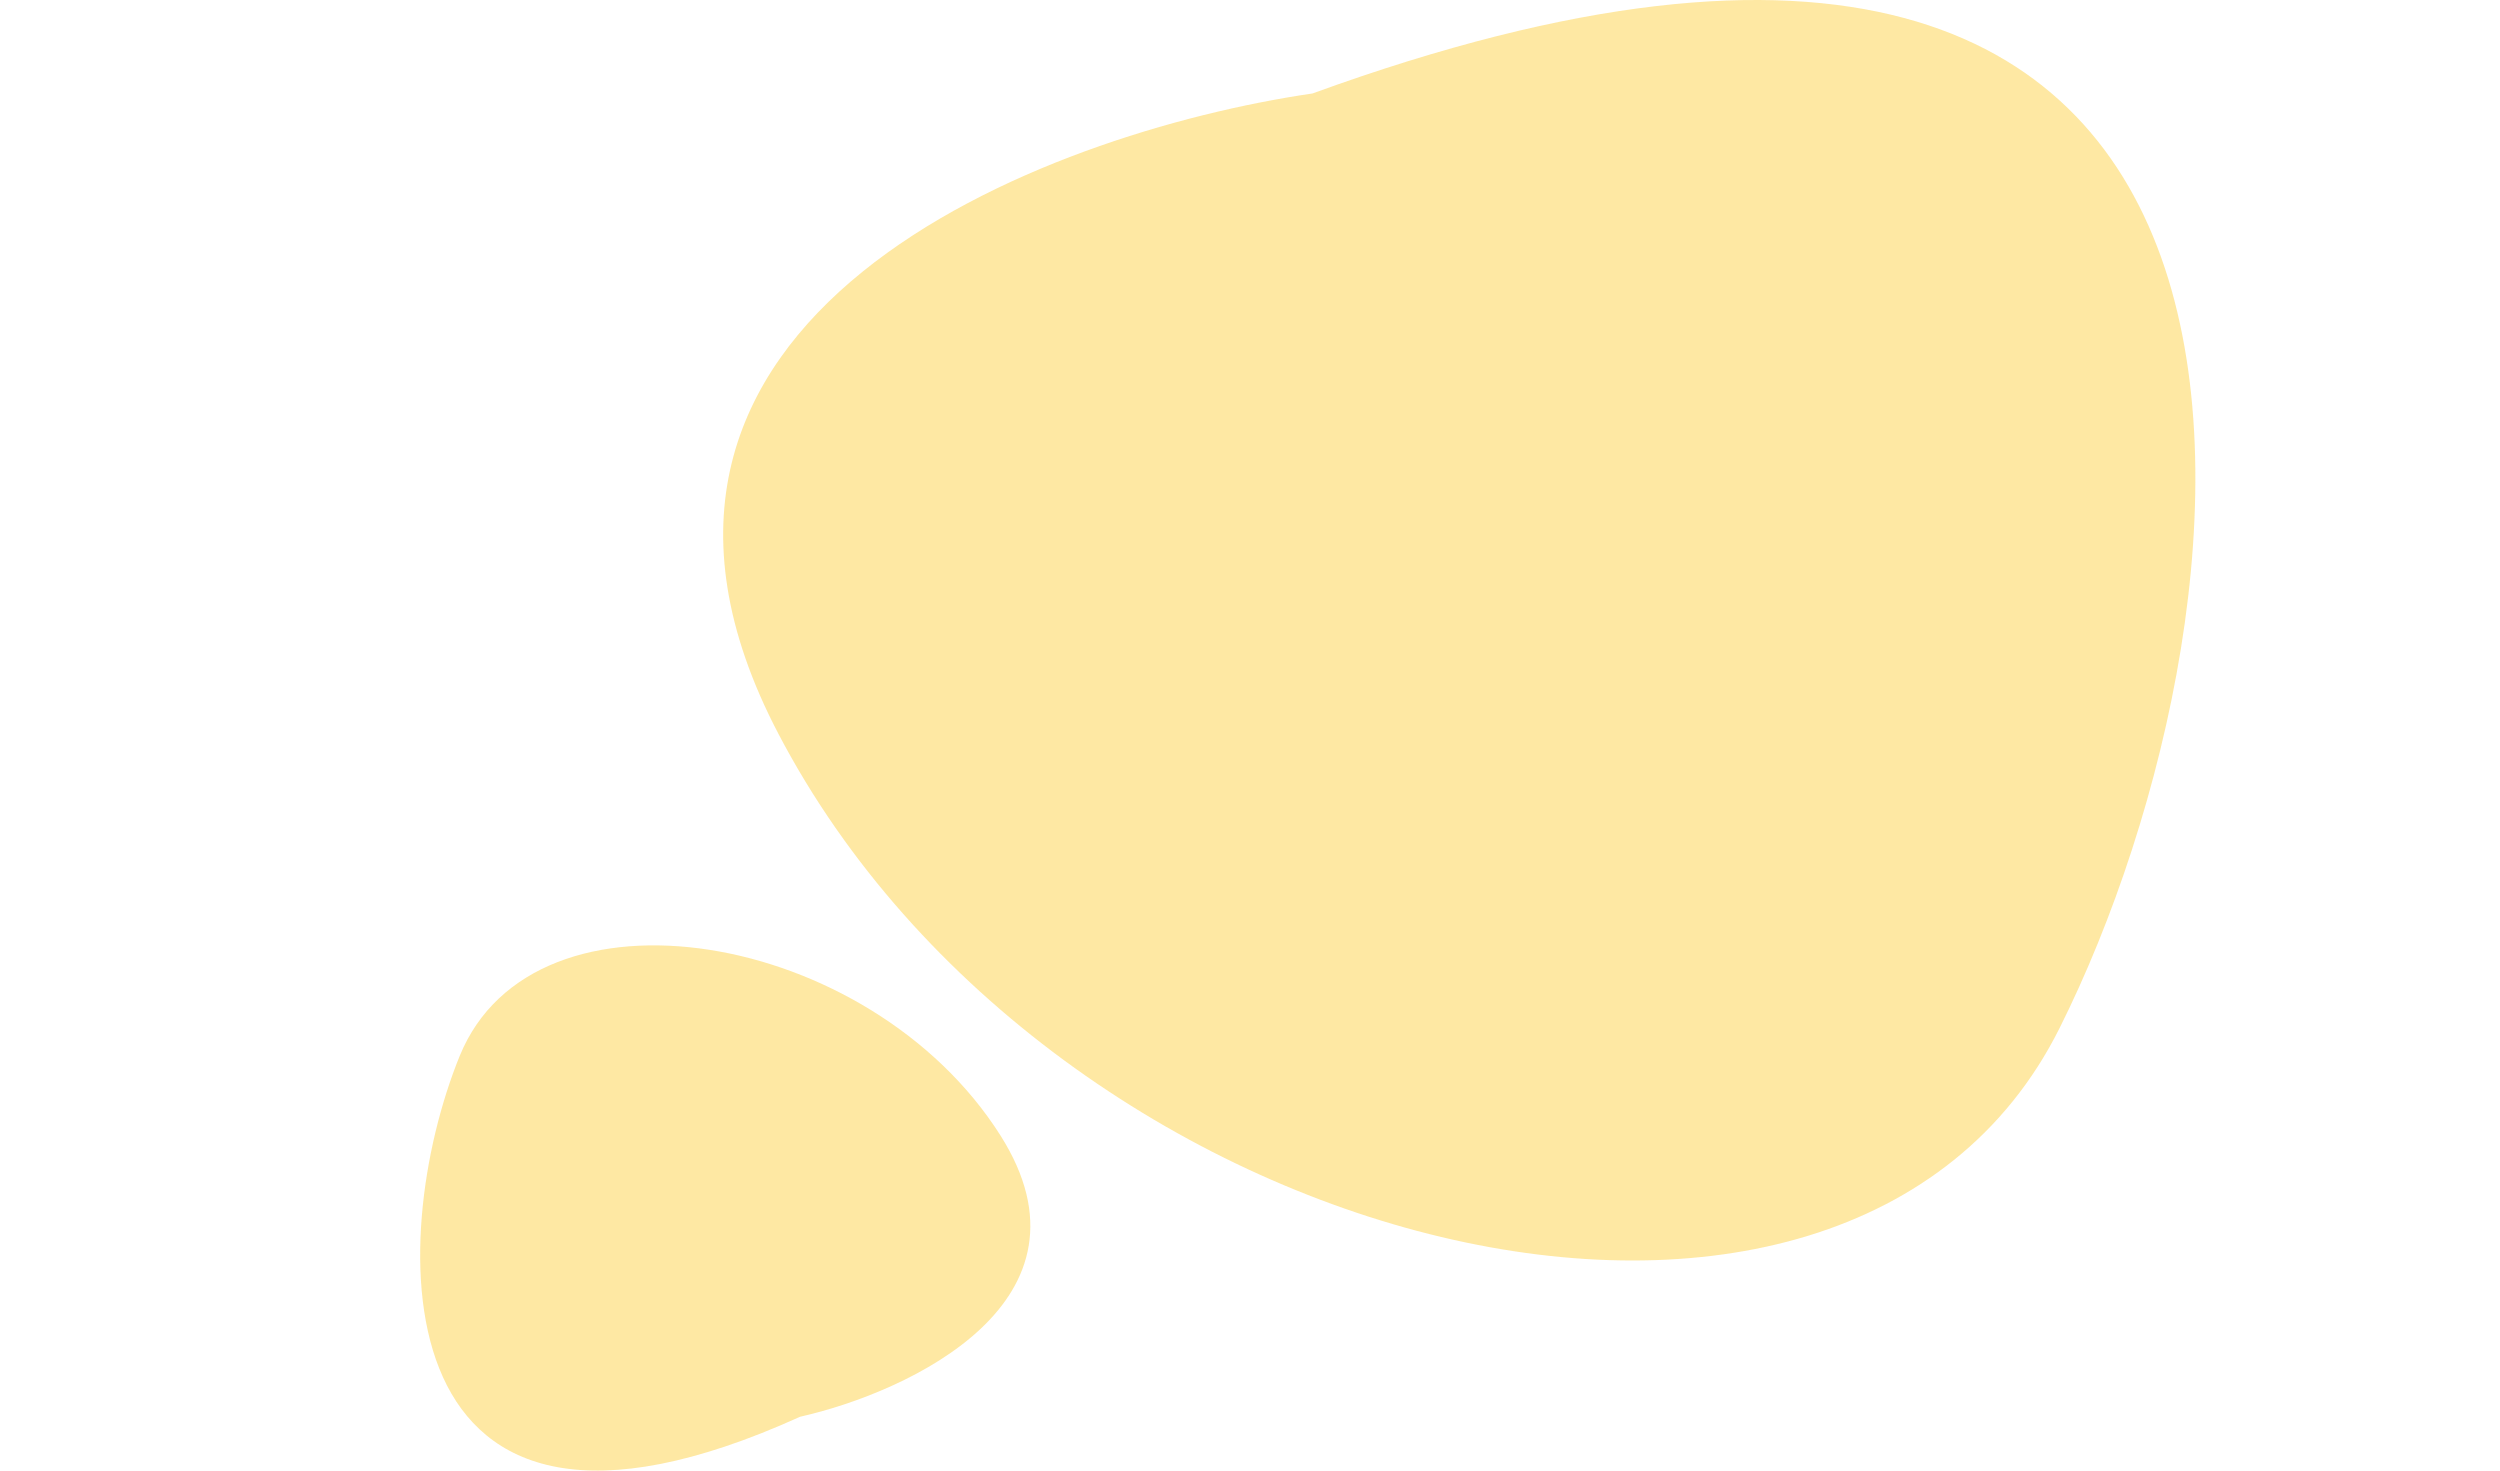
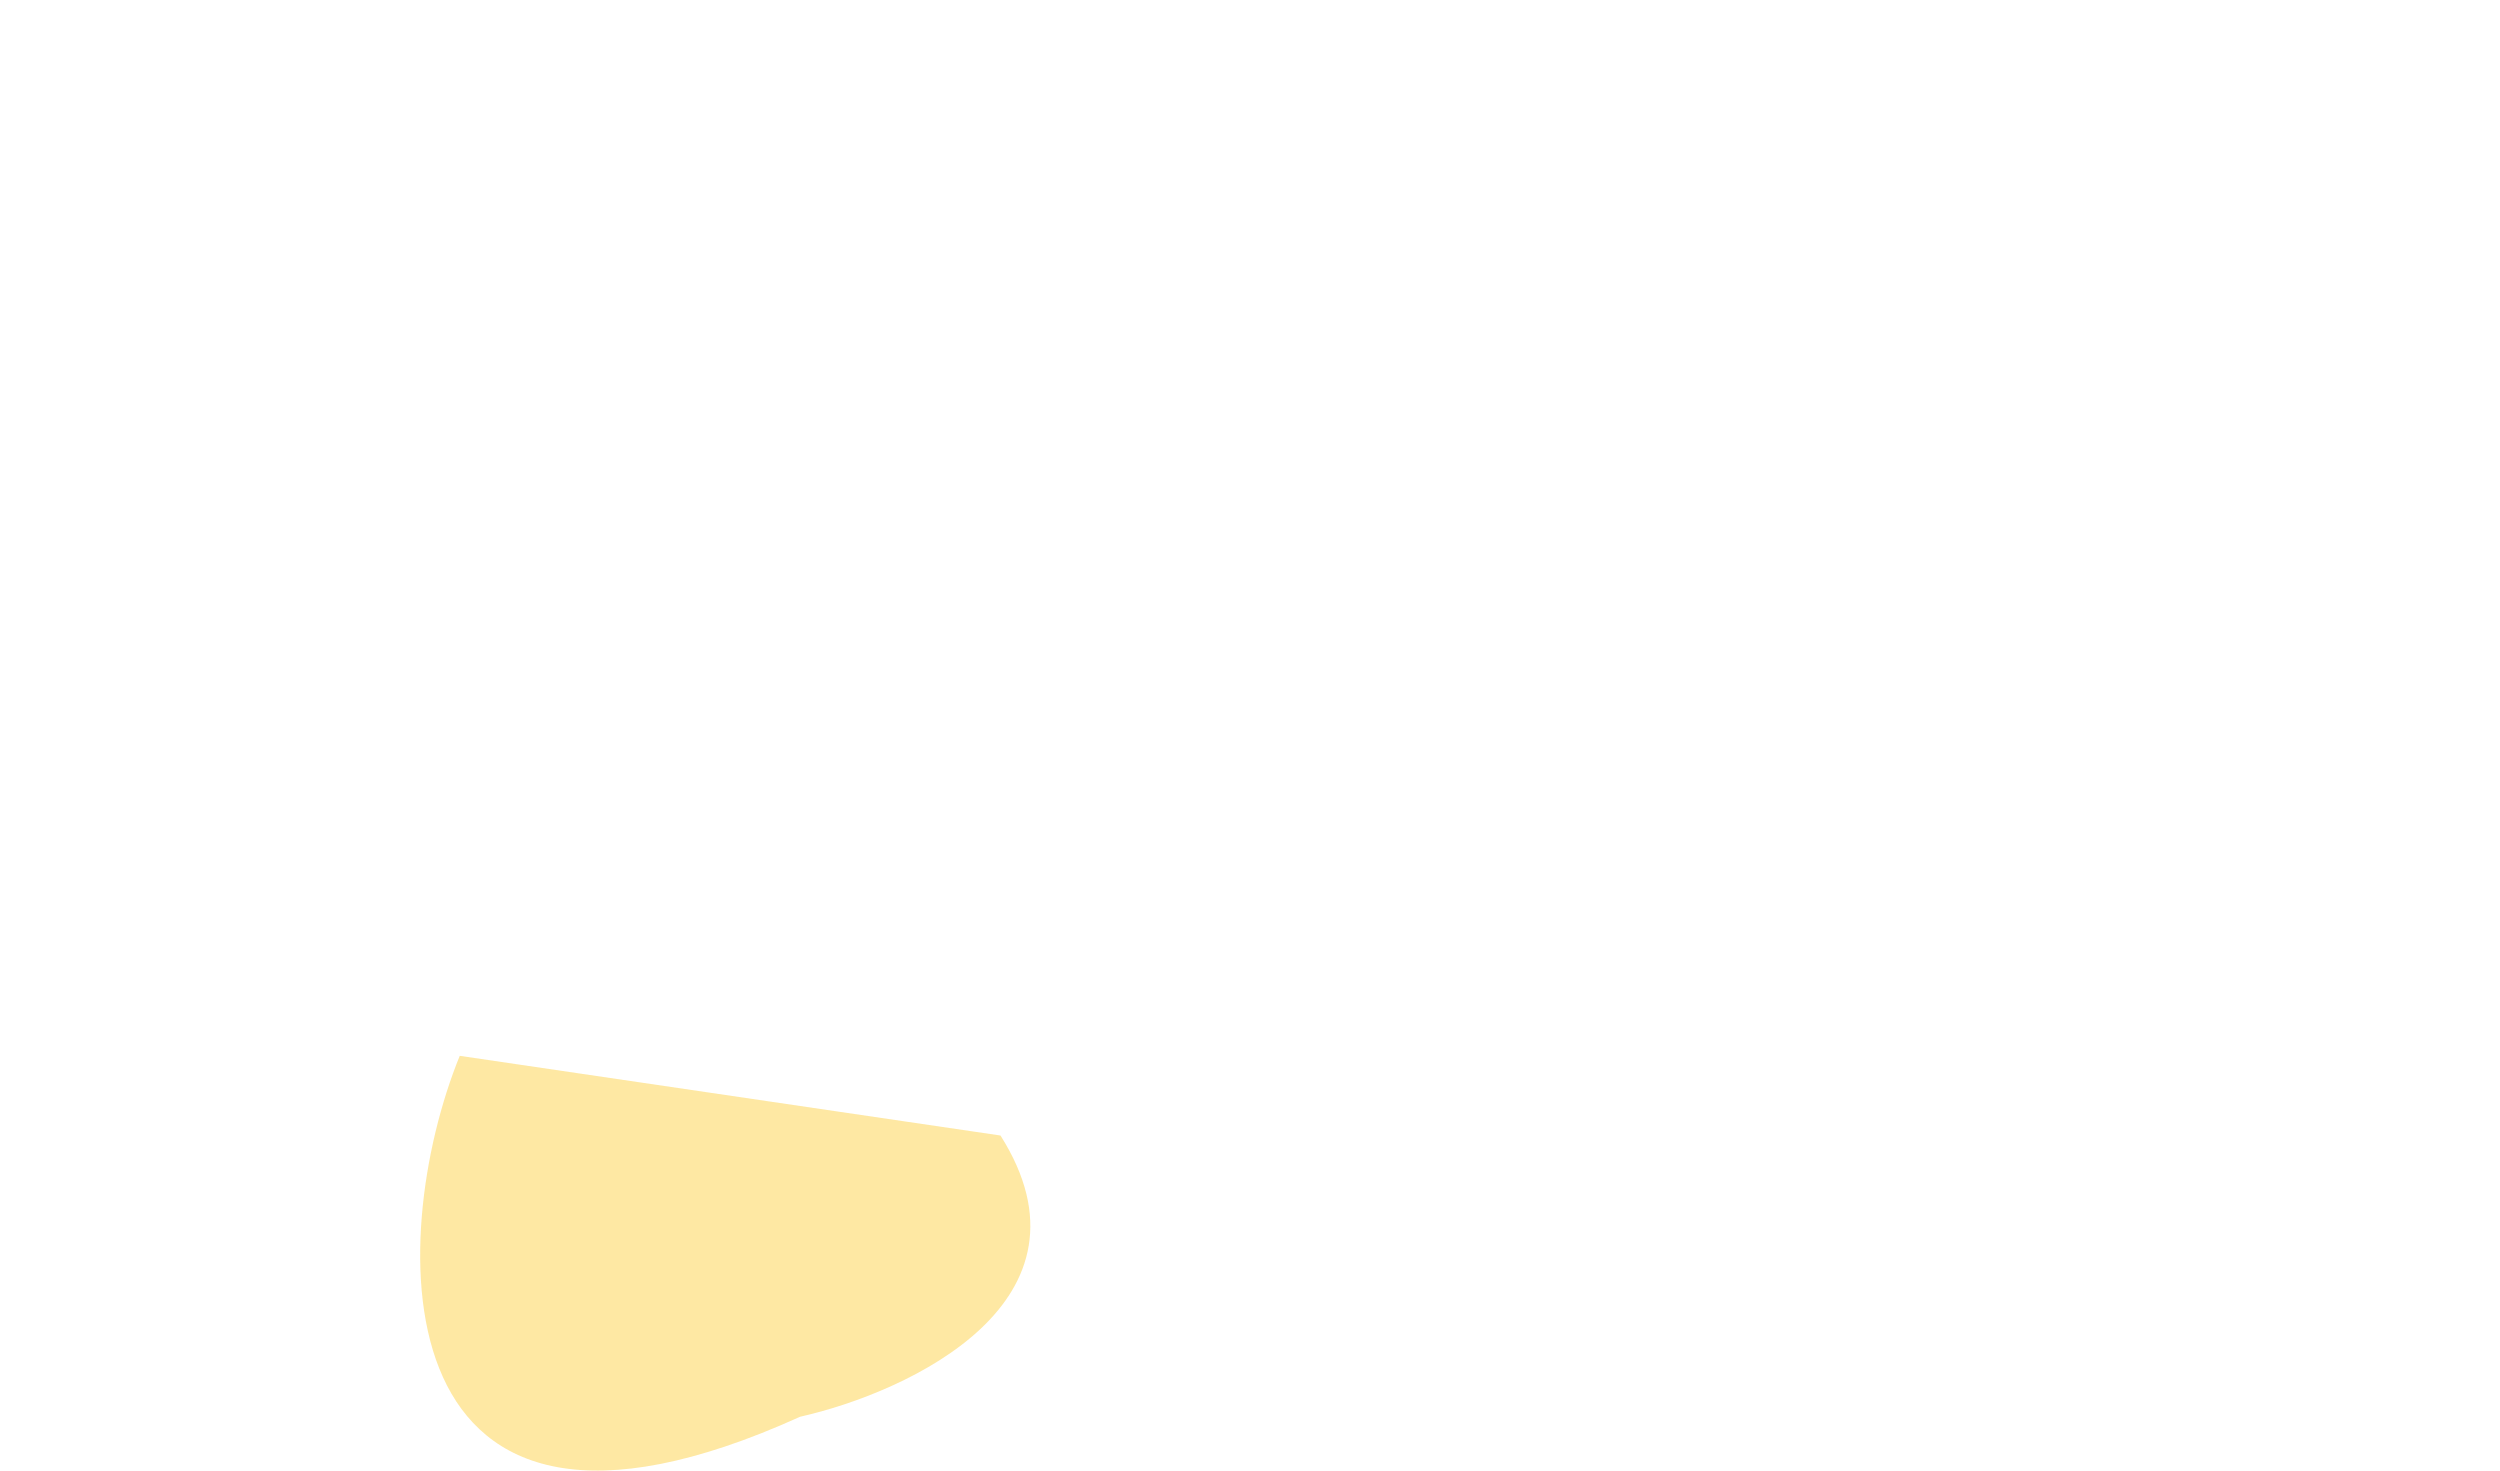
<svg xmlns="http://www.w3.org/2000/svg" width="238" height="140" viewBox="0 0 238 140" fill="none">
-   <path d="M74.107 69.862C53.273 30.093 99.322 12.648 124.951 8.898C225.238 -27.582 216.39 57.28 196.053 97.912C175.716 138.543 100.148 119.574 74.107 69.862Z" fill="#FDC619" fill-opacity="0.4" />
-   <path d="M95.247 108.101C105.188 123.809 86.668 132.496 76.165 134.876C35.78 153.172 36.668 117.918 43.769 100.515C50.869 83.111 82.822 88.466 95.247 108.101Z" fill="#FDC619" fill-opacity="0.4" />
+   <path d="M95.247 108.101C105.188 123.809 86.668 132.496 76.165 134.876C35.78 153.172 36.668 117.918 43.769 100.515Z" fill="#FDC619" fill-opacity="0.4" />
</svg>